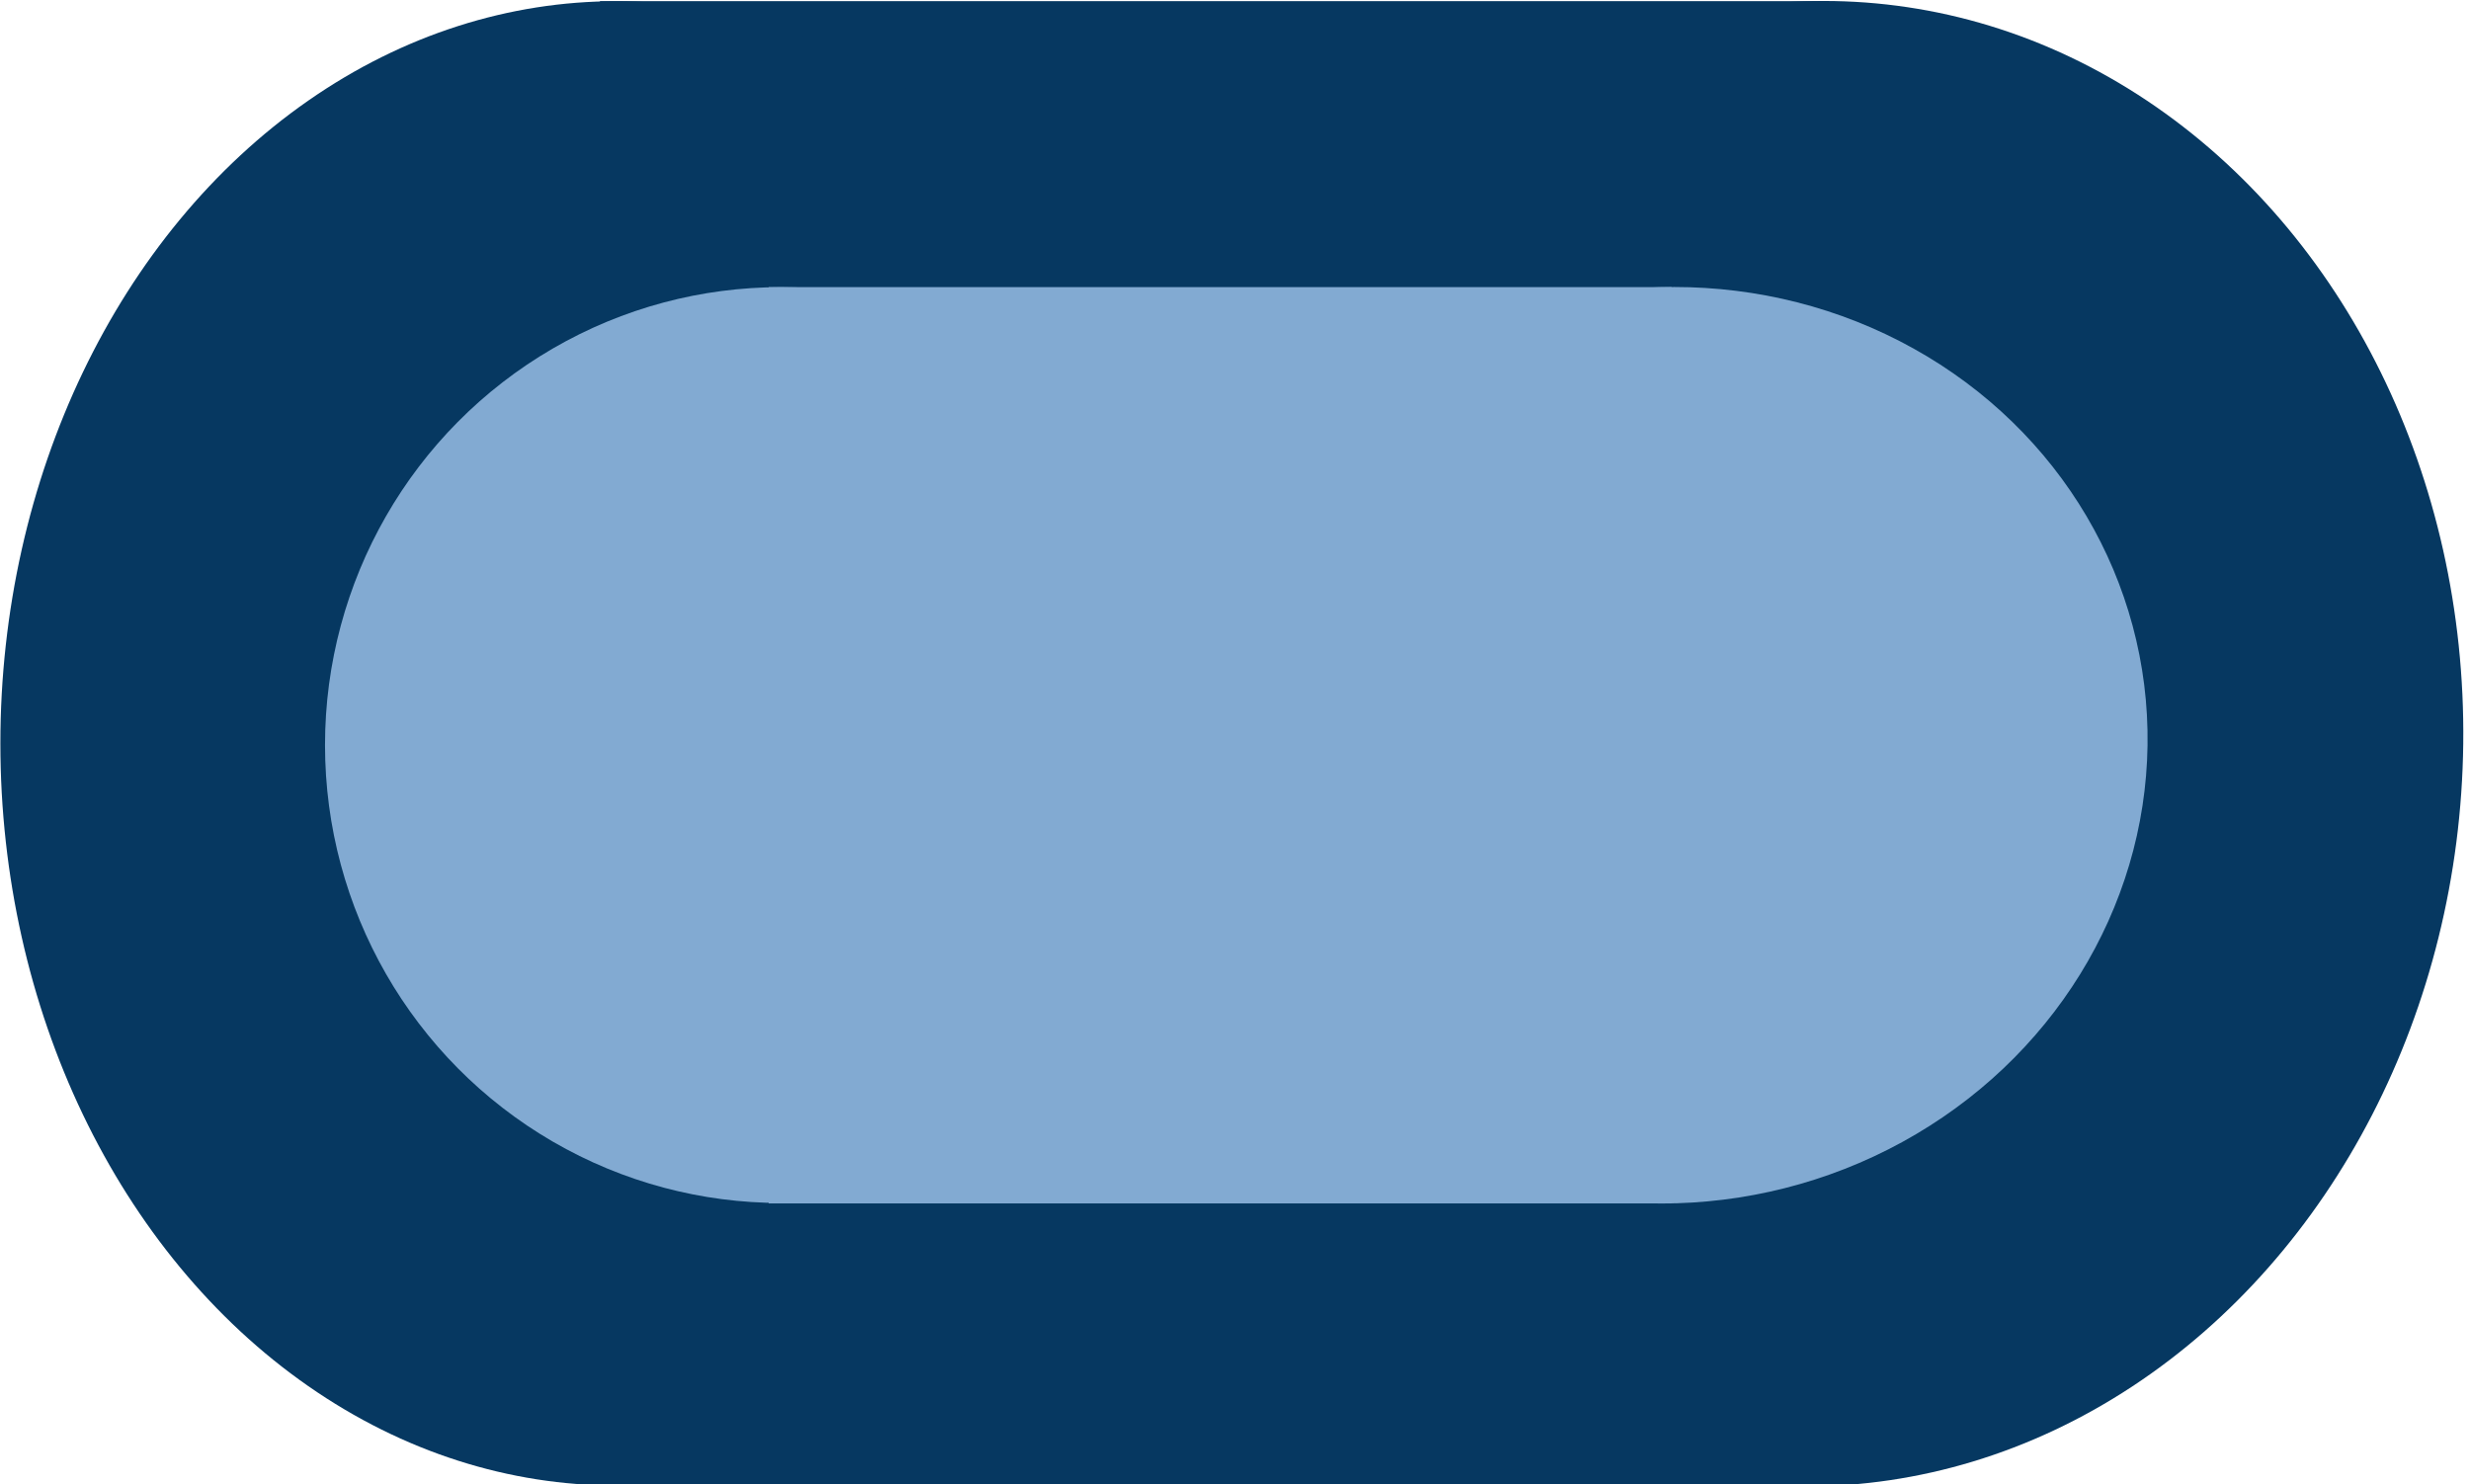
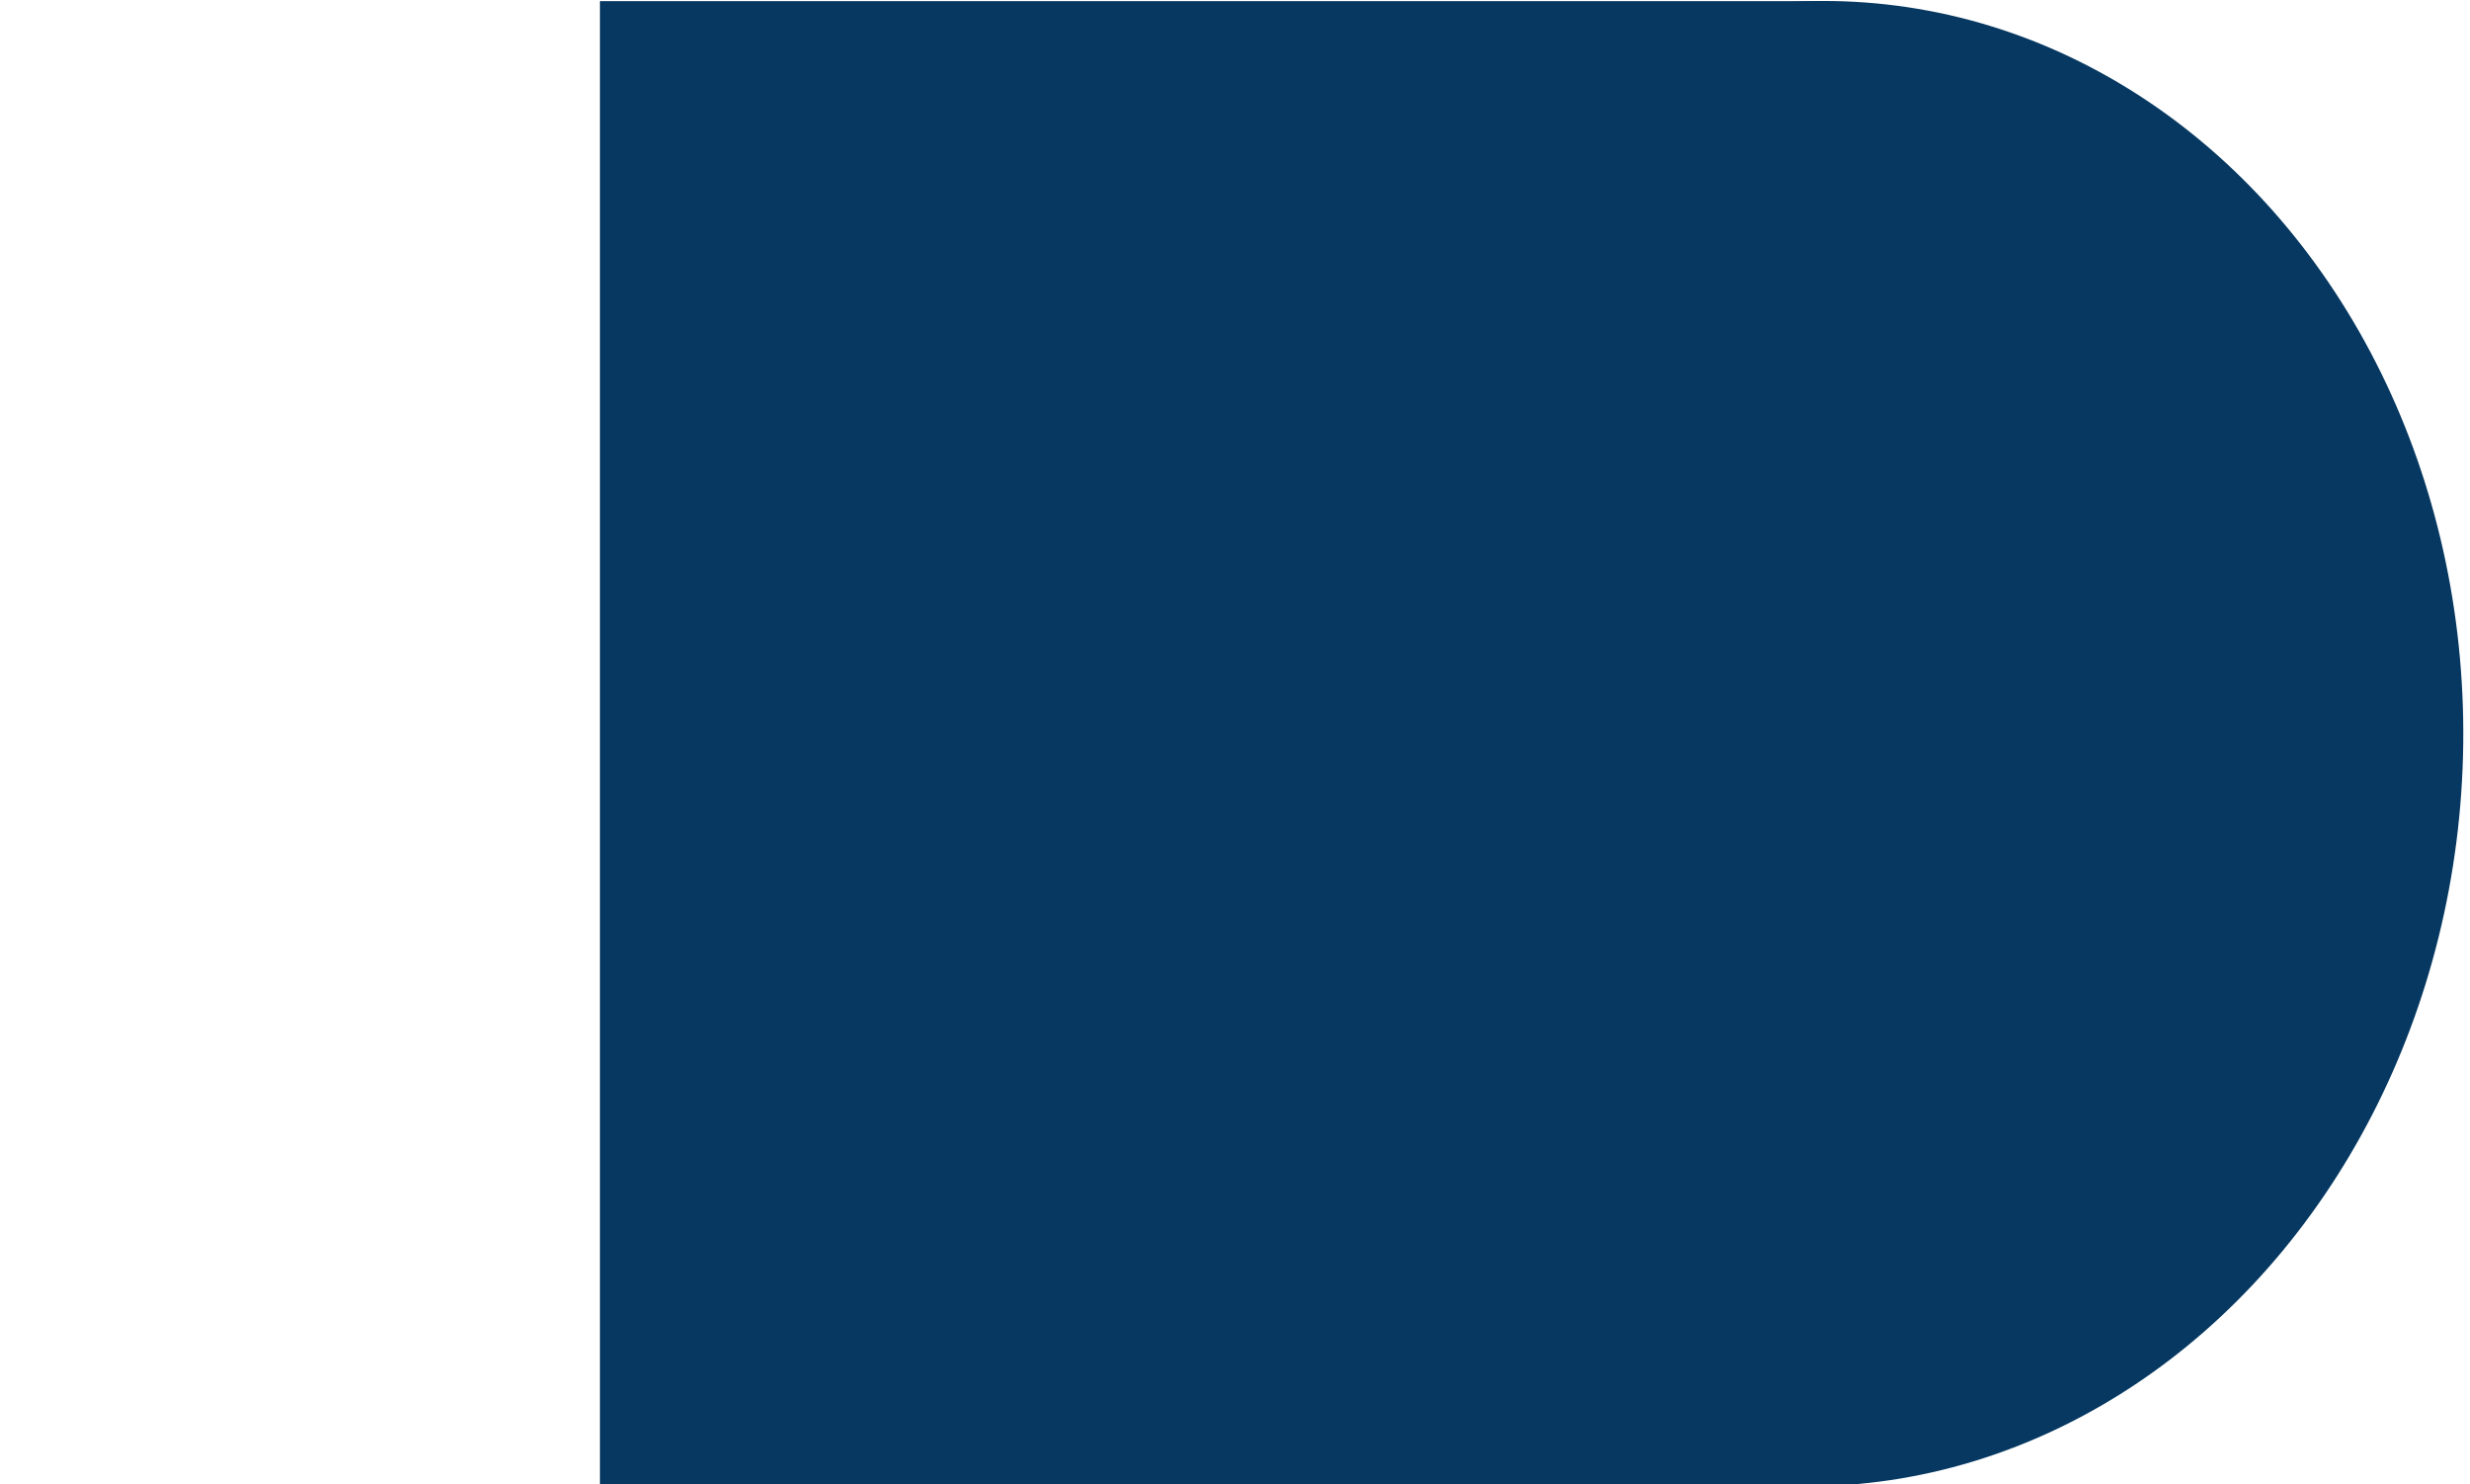
<svg xmlns="http://www.w3.org/2000/svg" viewBox="148.5 189 203 122">
  <g transform="matrix(0.489, 0, 0, 0.5, 104.157, 61.684)">
    <g transform="matrix(1, 0, 0, 1, 90.367, 145.332)" style="">
      <g>
        <rect x="101.142" y="109.489" width="205.058" height="244.104" style="stroke: rgba(0, 0, 0, 0); fill: rgb(6, 56, 97);" />
-         <ellipse style="stroke: rgba(0, 0, 0, 0); fill: rgb(6, 56, 97);" cx="103.855" cy="231.487" rx="103.477" ry="121.986" />
      </g>
      <ellipse style="stroke: rgba(0, 0, 0, 0); fill: rgb(6, 56, 97);" cx="315.776" cy="231.164" rx="108.937" ry="122.077" transform="matrix(1, 0, -0.012, 1, -7.627, 0.373)" />
    </g>
    <g transform="matrix(0.74, 0, 0, 0.617, 145.026, 234.271)" style="opacity: 0.92;">
      <g>
-         <rect x="101.142" y="109.489" width="205.058" height="244.104" style="stroke: rgba(0, 0, 0, 0); fill: rgb(141, 180, 219);" />
-         <ellipse style="stroke: rgba(0, 0, 0, 0); fill: rgb(141, 180, 219);" cx="103.855" cy="231.487" rx="103.477" ry="121.986" />
-       </g>
-       <ellipse style="stroke: rgba(0, 0, 0, 0); fill: rgb(141, 180, 219);" cx="315.776" cy="231.164" rx="108.937" ry="122.077" transform="matrix(1, 0, -0.012, 1, -7.627, 0.373)" />
+         </g>
    </g>
  </g>
</svg>